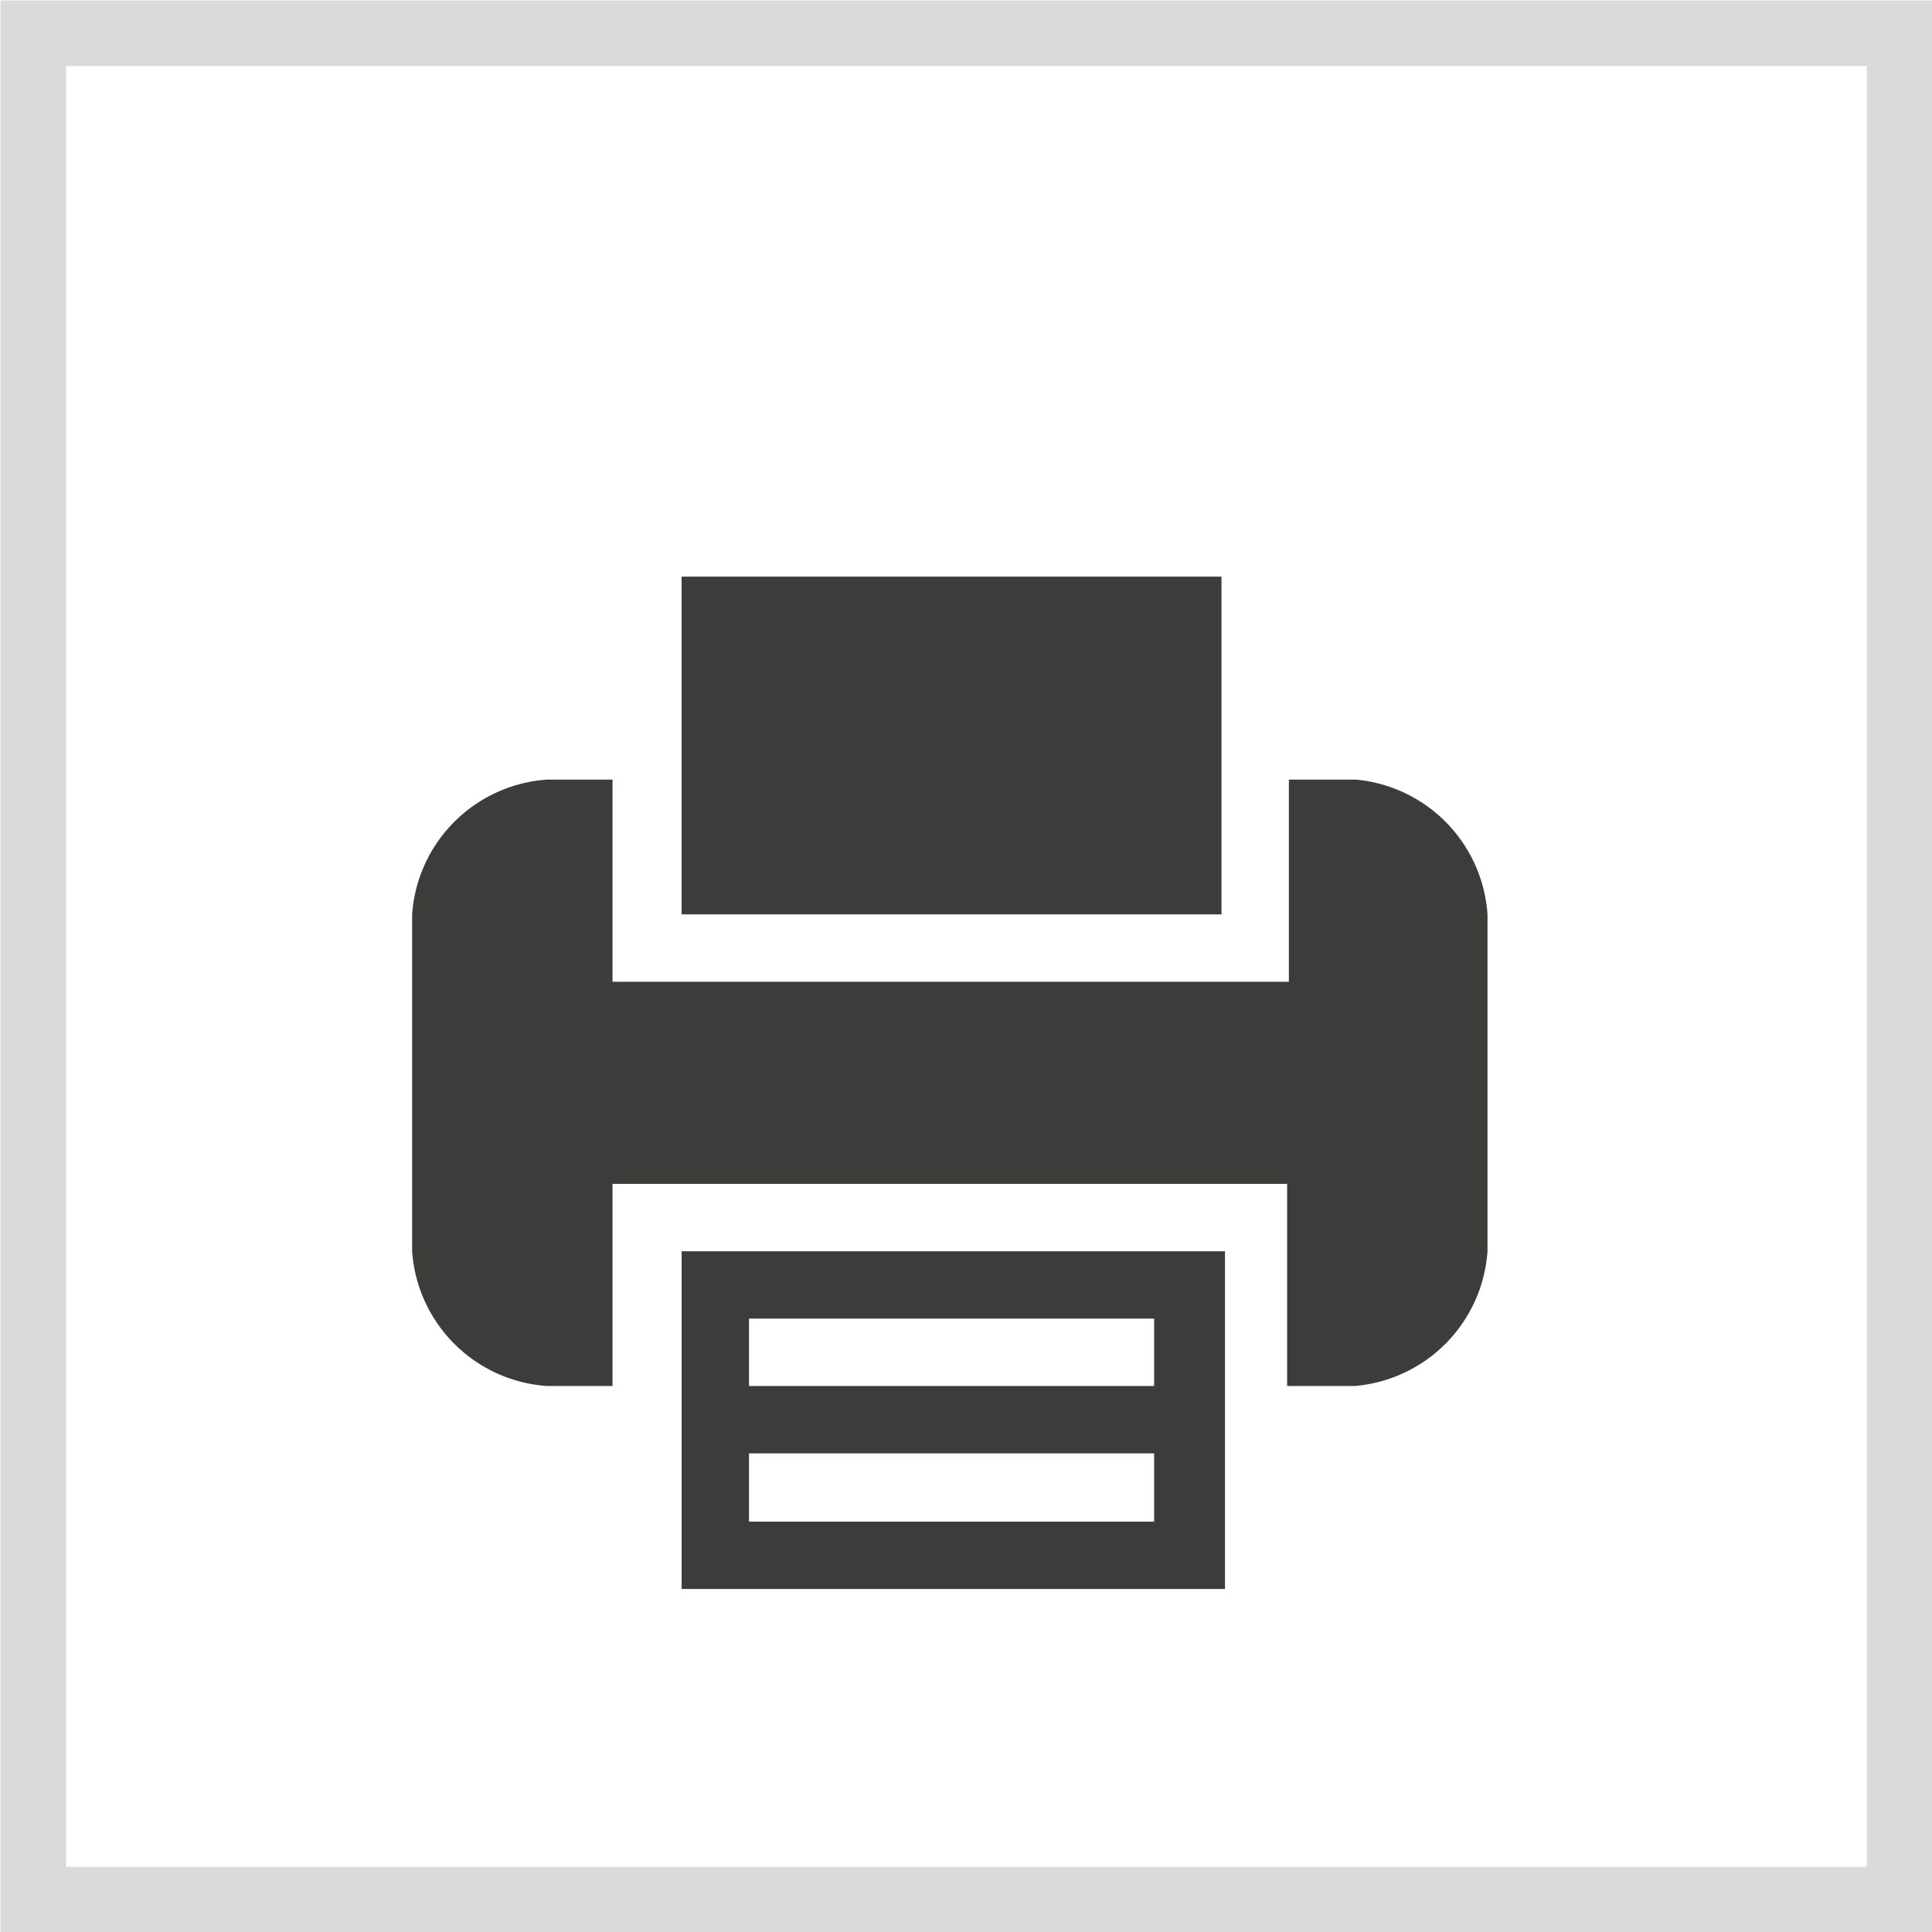
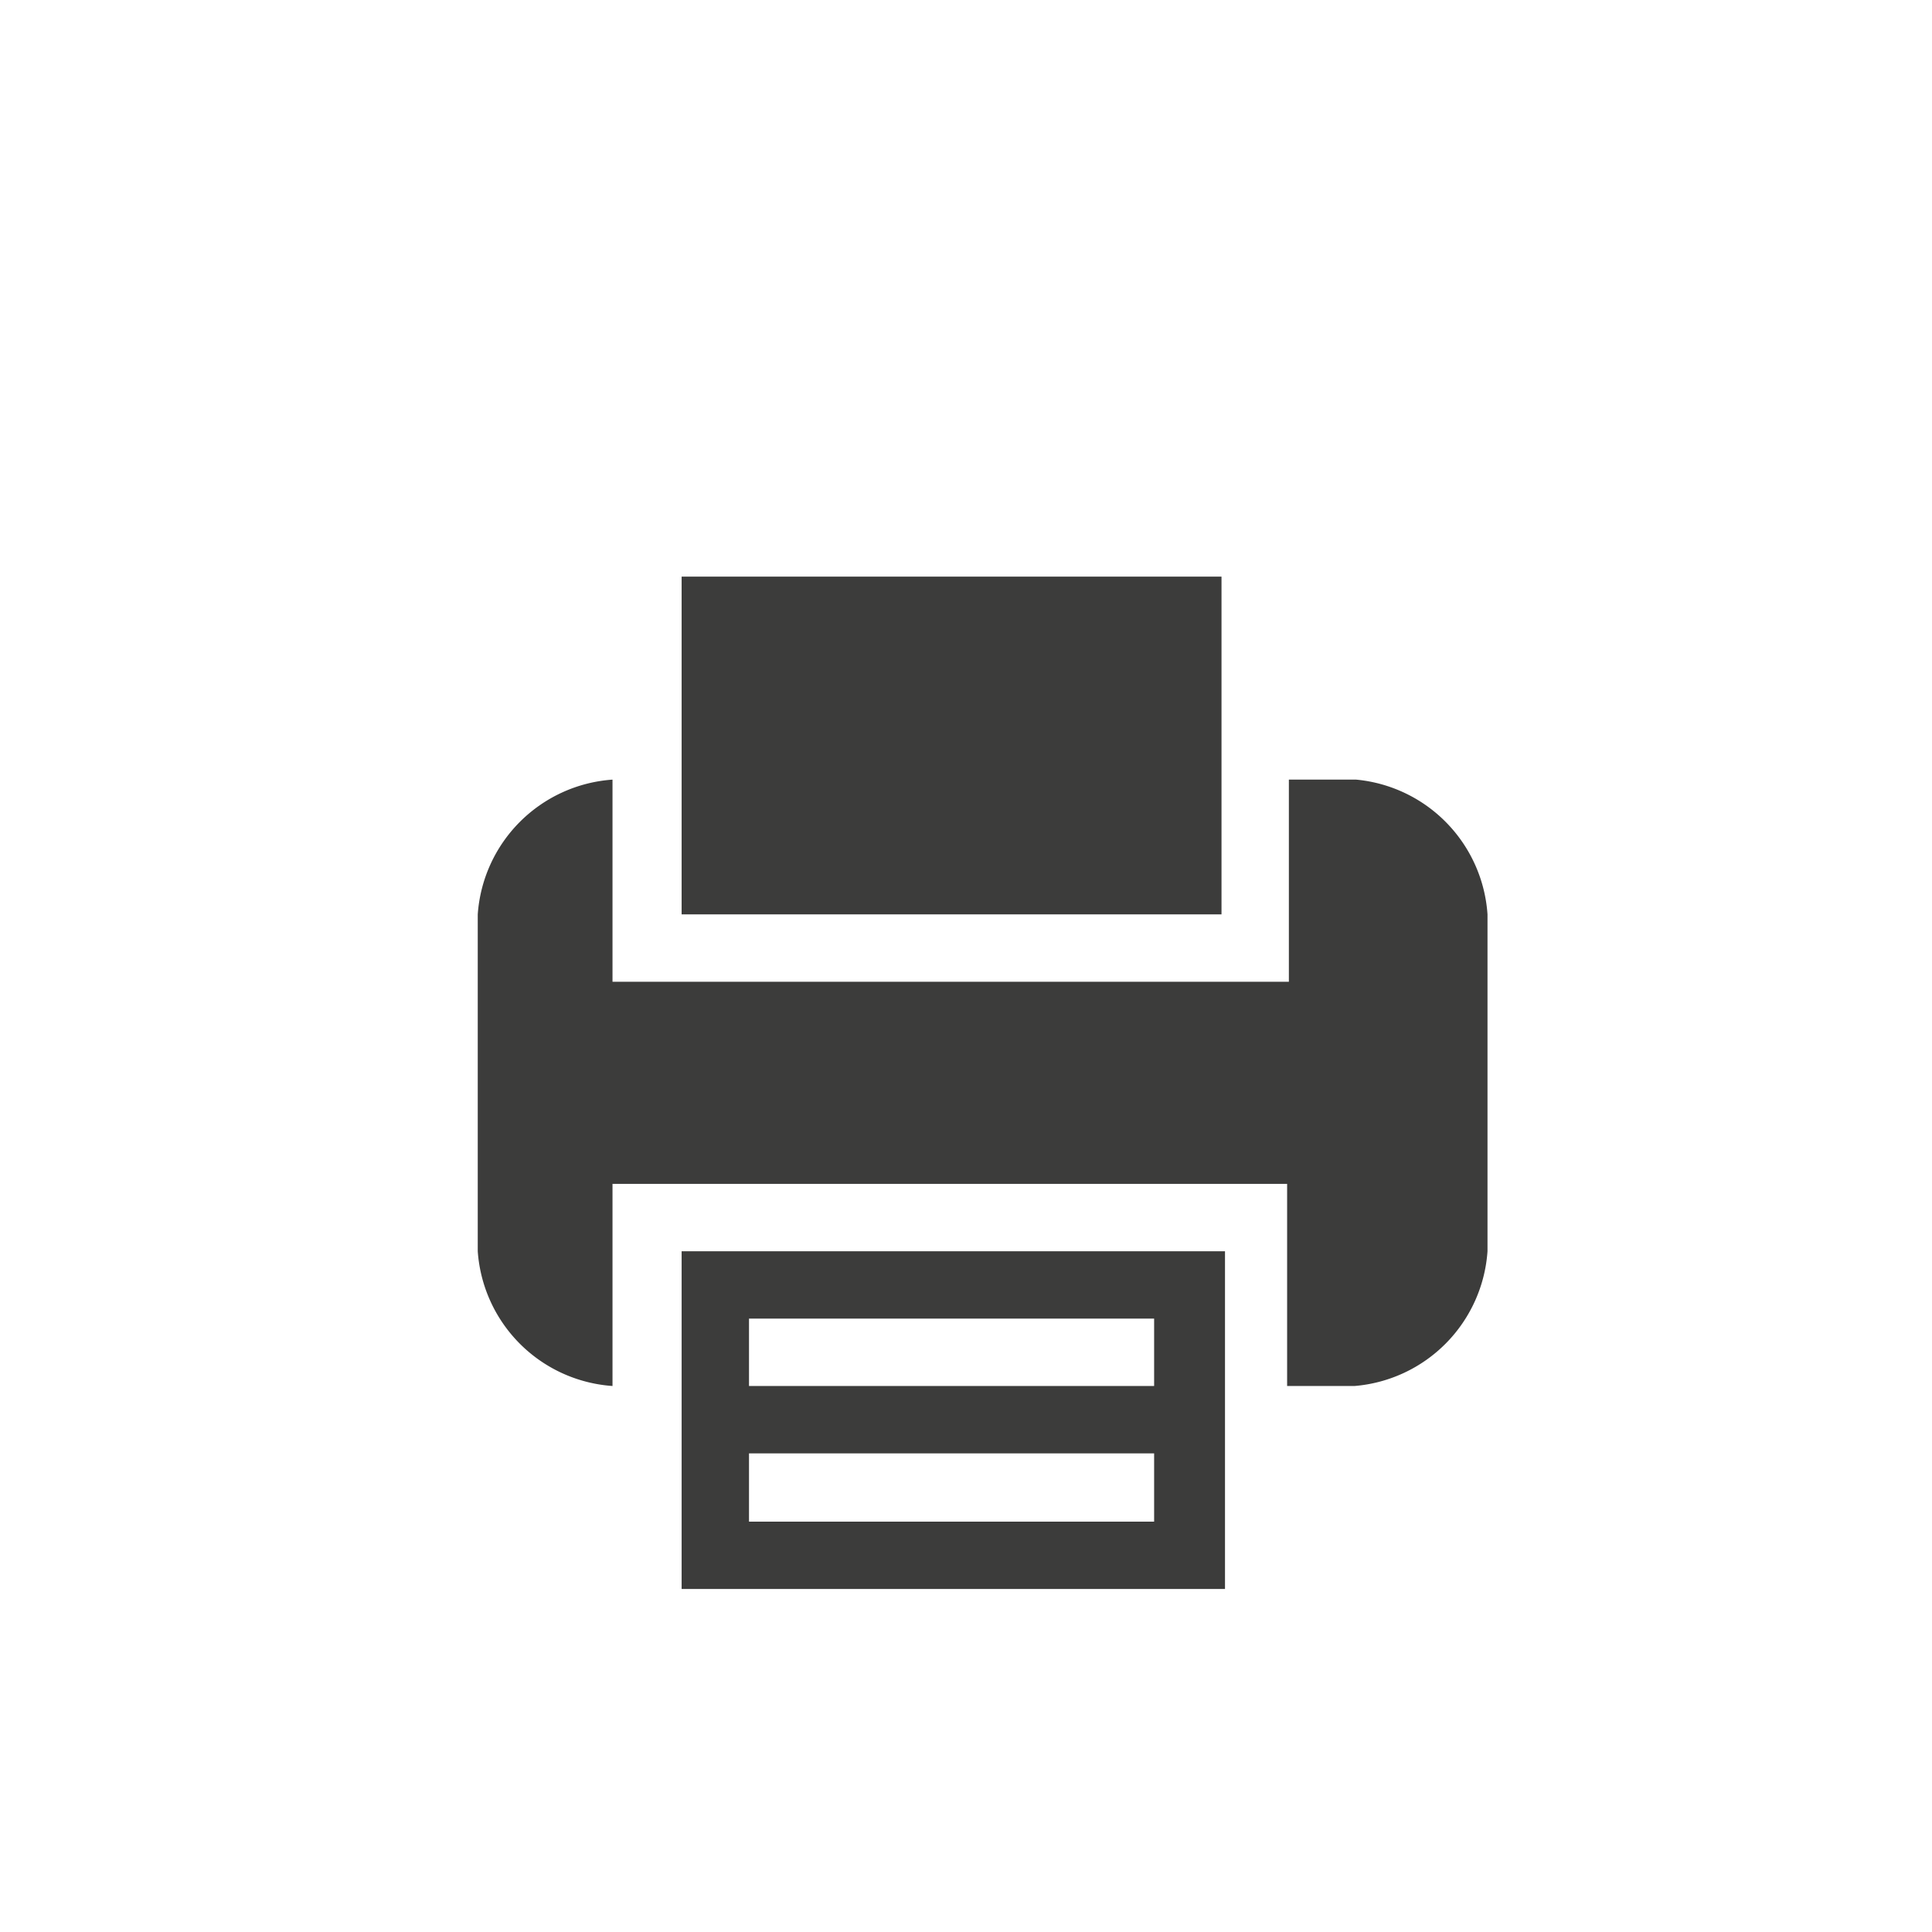
<svg xmlns="http://www.w3.org/2000/svg" viewBox="0 0 22.08 22.08">
  <defs>
    <style>.cls-1{fill:#3c3c3b;}.cls-2{fill:none;stroke:#dadada;stroke-miterlimit:10;stroke-width:0.75px;}</style>
  </defs>
  <title>Recurso 5</title>
  <g id="Capa_2" data-name="Capa 2">
    <g id="ICONOS">
      <path class="cls-1" d="M7.79,15.84v2.32H14V14.3H7.79Zm.77-.77h4.63v.77H8.56Zm0,1.54h4.63v.78H8.56Z" />
      <polygon class="cls-1" points="13.96 8.91 13.96 6.59 7.79 6.59 7.79 8.91 7.79 10.45 13.96 10.45 13.96 8.91" />
-       <path class="cls-1" d="M15.5,8.91h-.77v2.31H7V8.91H6.25a1.66,1.66,0,0,0-1.54,1.54V14.3a1.66,1.66,0,0,0,1.54,1.54H7V13.53h7.71v2.31h.77A1.66,1.66,0,0,0,17,14.3V10.45A1.66,1.66,0,0,0,15.5,8.91Z" />
-       <rect class="cls-2" x="0.38" y="0.38" width="21.33" height="21.33" />
+       <path class="cls-1" d="M15.5,8.91h-.77v2.31H7V8.91a1.66,1.66,0,0,0-1.54,1.54V14.3a1.66,1.66,0,0,0,1.54,1.54H7V13.53h7.71v2.31h.77A1.66,1.66,0,0,0,17,14.3V10.45A1.66,1.66,0,0,0,15.5,8.91Z" />
    </g>
  </g>
</svg>